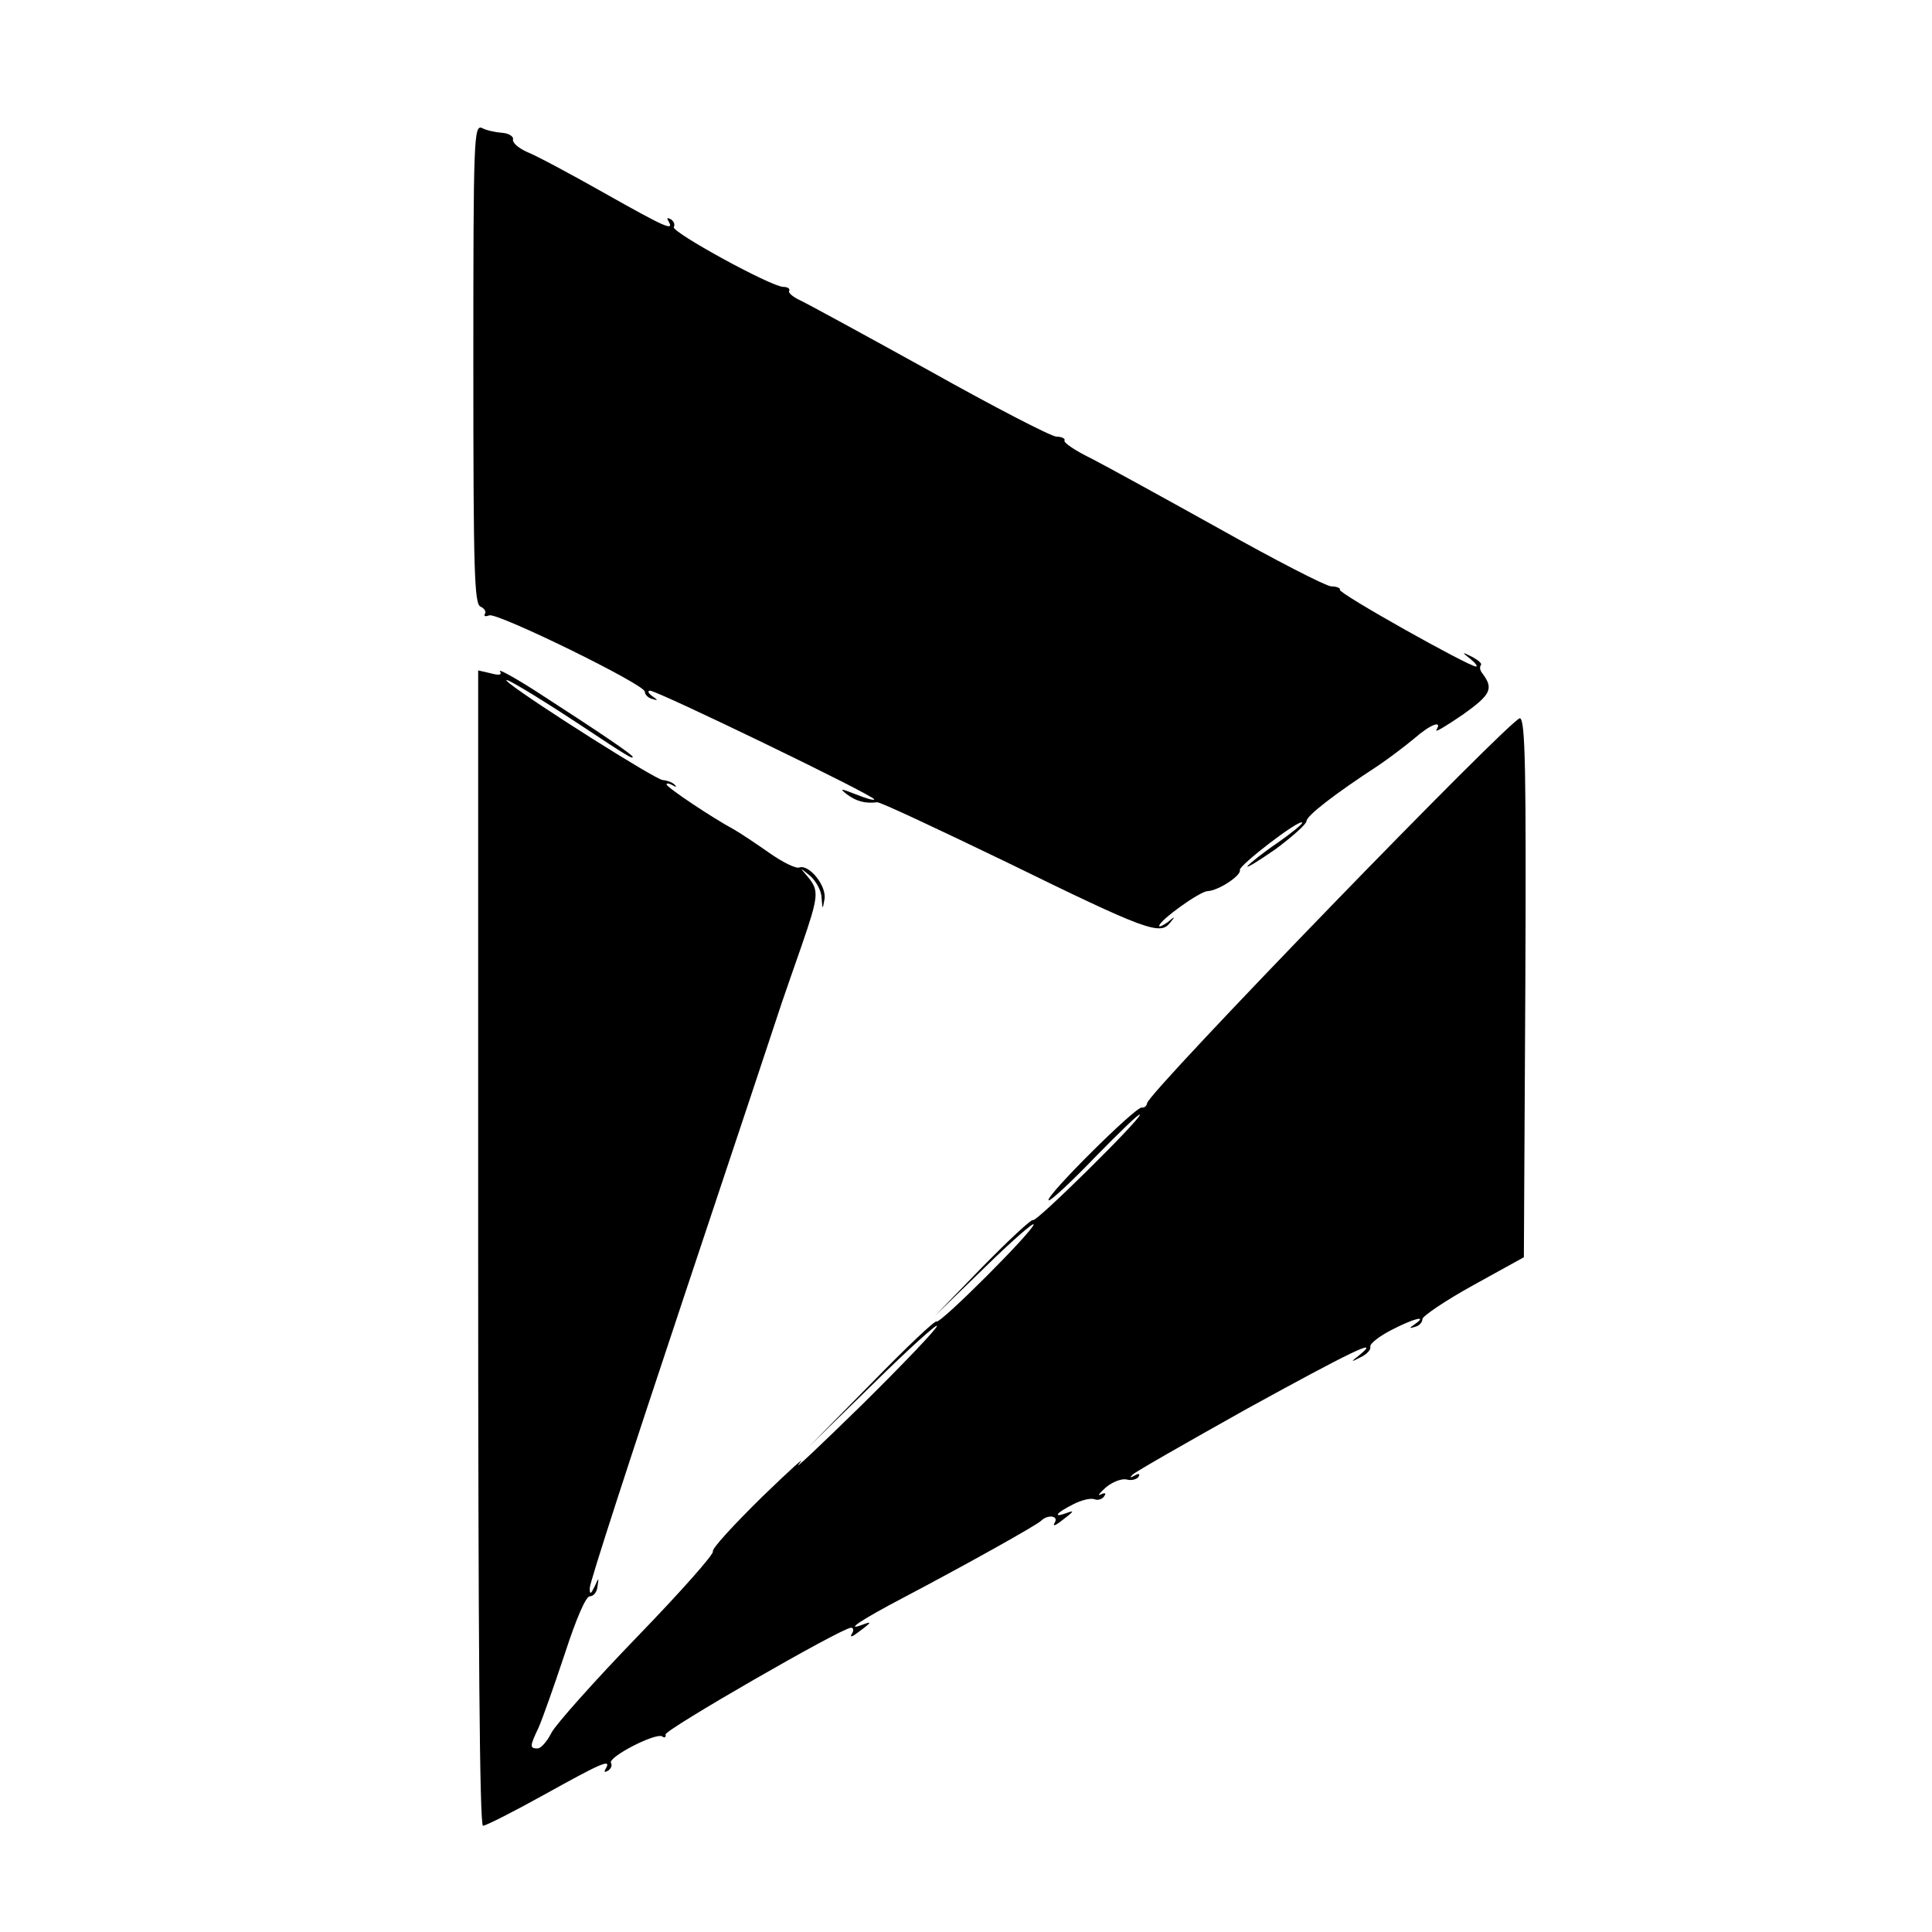
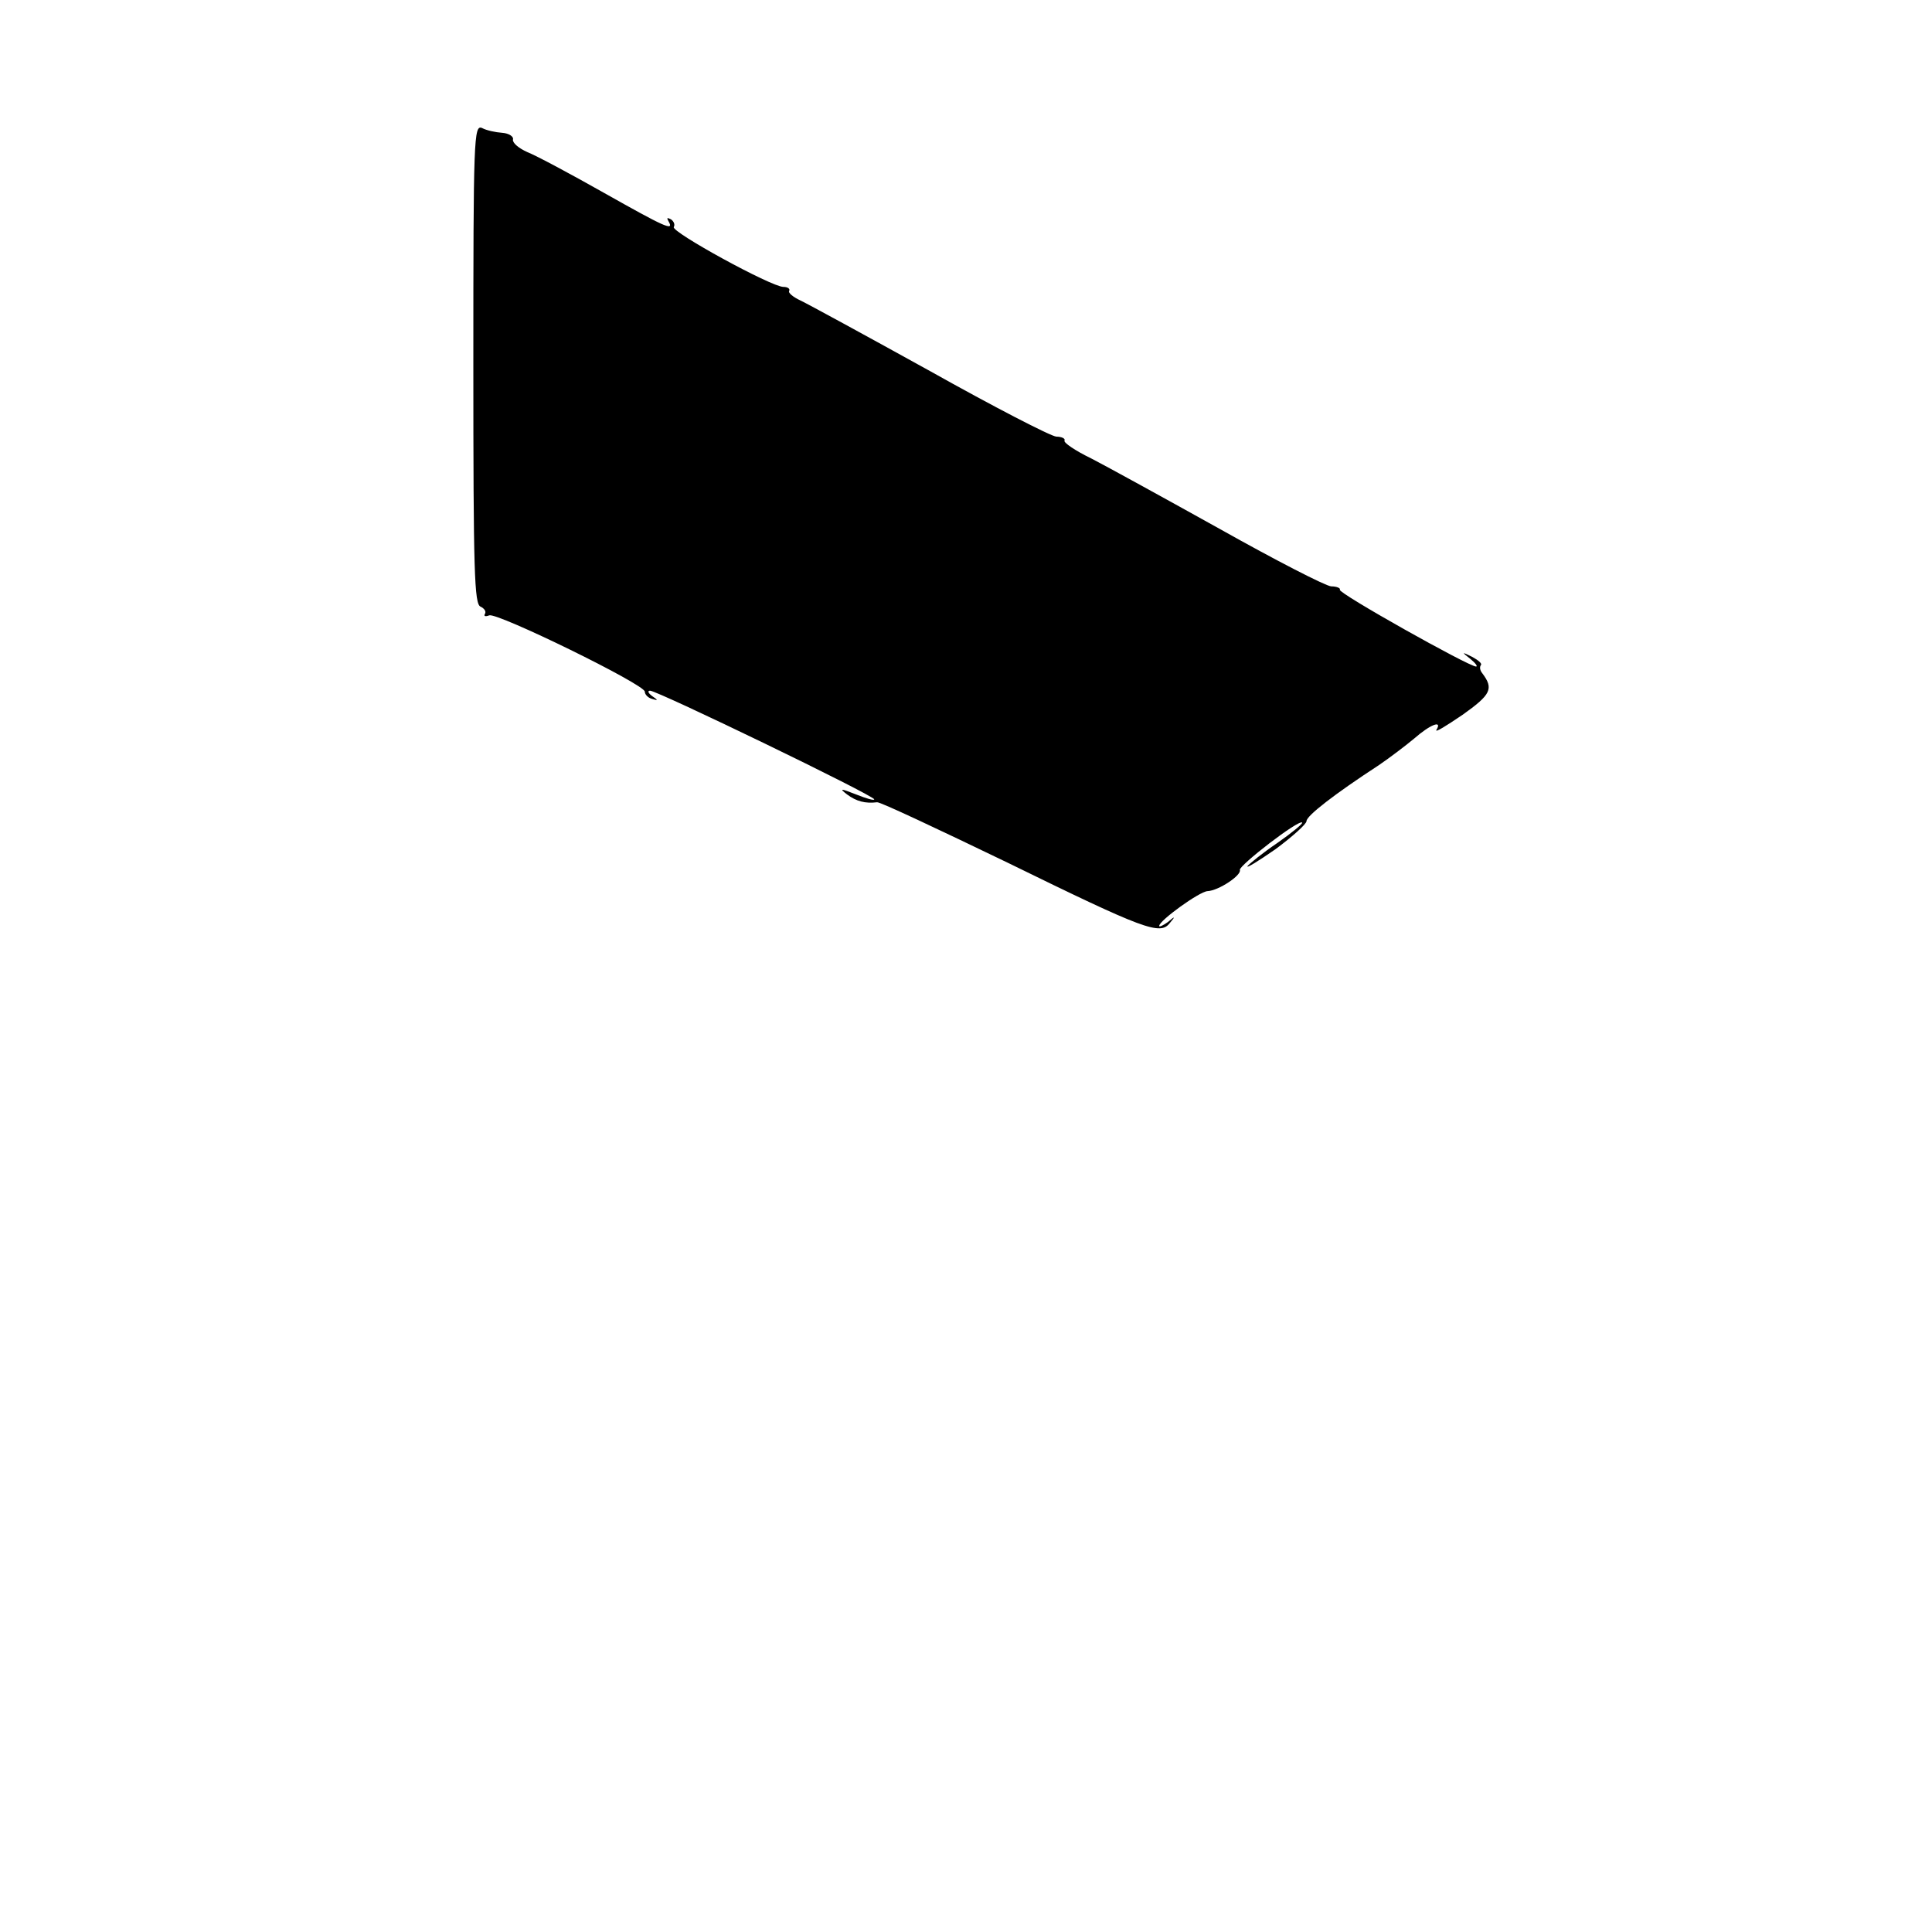
<svg xmlns="http://www.w3.org/2000/svg" version="1.0" width="400pt" height="400pt" viewBox="0 0 400 400" preserveAspectRatio="xMidYMid meet">
  <g transform="translate(0,400) scale(0.1,-0.1)" fill="#000000" stroke="none">
    <path d="M980 3246 c0 -431 2 -497 15 -502 8 -4 12 -10 9 -15 -3 -5 1 -6 9 -3 17 6 322 -143 322 -158 0 -6 7 -13 15 -15 13 -4 13 -3 0 6 -8 6 -10 11 -4 11 15 0 464 -217 464 -225 0 -3 -17 2 -37 10 -33 13 -36 13 -19 0 19 -14 37 -19 62 -16 6 1 127 -56 270 -125 284 -139 316 -151 336 -125 12 14 11 15 -4 2 -10 -7 -18 -11 -18 -8 0 11 83 71 100 72 23 1 71 33 67 44 -2 9 122 105 129 98 2 -2 -21 -21 -51 -42 -31 -21 -58 -43 -62 -48 -4 -6 22 10 58 35 35 26 64 52 64 58 0 11 58 56 150 116 22 15 55 40 73 55 33 29 59 39 46 18 -4 -7 20 8 54 31 59 42 65 54 41 86 -5 6 -6 13 -3 17 3 3 -5 10 -18 17 -22 11 -22 10 -4 -4 11 -9 16 -16 12 -16 -15 0 -286 152 -282 159 2 3 -6 7 -18 7 -12 1 -115 54 -229 118 -115 64 -235 130 -268 147 -33 16 -58 33 -55 37 2 4 -6 8 -17 8 -12 1 -130 62 -262 136 -132 73 -253 139 -268 146 -15 7 -26 16 -23 20 2 4 -3 8 -12 8 -25 0 -233 114 -227 124 3 5 0 12 -6 16 -8 4 -9 3 -5 -4 13 -22 -8 -12 -134 59 -69 39 -140 77 -158 84 -18 8 -31 19 -30 26 2 6 -8 13 -22 14 -14 1 -33 5 -42 10 -17 7 -18 -20 -18 -489z" />
-     <path d="M1035 2610 c5 -7 -1 -9 -19 -4 l-26 6 0 -1196 c0 -820 3 -1196 10 -1196 6 0 63 29 128 65 117 65 139 75 126 53 -4 -7 -3 -8 5 -4 6 4 9 11 6 16 -7 12 92 63 106 55 5 -4 8 -2 7 4 -3 9 365 221 384 221 5 0 6 -6 2 -12 -5 -8 -1 -8 12 2 30 22 30 24 9 16 -38 -14 -1 11 85 56 131 69 274 149 285 159 14 14 37 11 29 -3 -5 -8 -1 -8 12 2 29 22 30 24 11 17 -28 -10 -20 1 14 18 17 9 37 14 45 11 7 -3 16 0 20 6 5 7 2 8 -7 4 -8 -4 -3 2 10 14 14 12 33 19 43 17 10 -3 21 0 25 5 4 7 1 8 -8 3 -9 -5 -11 -5 -4 2 6 6 113 67 238 137 211 116 280 150 231 110 -18 -14 -18 -15 3 -4 13 6 22 16 20 22 -1 6 18 21 43 34 46 24 77 32 50 13 -13 -9 -13 -10 0 -6 8 2 15 9 15 16 0 6 47 38 105 70 l105 58 3 555 c2 455 0 557 -11 561 -14 5 -772 -777 -772 -797 -1 -6 -6 -10 -11 -9 -13 2 -200 -184 -193 -192 3 -3 47 38 97 90 51 52 92 92 92 87 0 -11 -215 -223 -221 -218 -3 3 -50 -41 -105 -97 l-99 -102 103 100 c56 55 102 95 102 90 0 -13 -194 -207 -201 -201 -3 3 -63 -54 -134 -127 l-130 -132 133 130 c72 71 132 125 132 120 0 -6 -71 -80 -157 -165 -87 -85 -144 -139 -128 -120 16 19 -18 -12 -77 -69 -59 -58 -105 -108 -102 -113 3 -5 -67 -84 -156 -176 -89 -92 -169 -182 -178 -199 -9 -18 -22 -33 -29 -33 -17 0 -16 5 2 43 8 18 32 86 54 152 24 74 44 120 52 120 8 0 15 9 16 20 3 20 3 20 -6 0 -8 -16 -10 -17 -10 -3 -1 9 87 279 194 600 107 321 199 597 204 613 6 17 24 70 41 118 35 102 36 113 13 141 -18 21 -18 21 5 2 12 -11 23 -31 23 -45 2 -25 2 -25 6 -3 5 28 -32 73 -52 66 -7 -3 -35 11 -62 30 -27 19 -60 41 -74 49 -43 23 -139 87 -139 93 0 3 6 2 13 -2 6 -4 9 -3 4 1 -4 5 -15 9 -25 10 -15 1 -268 161 -317 200 -31 26 51 -23 145 -85 101 -67 110 -72 110 -67 0 4 -61 46 -199 135 -45 29 -80 48 -76 42z" />
  </g>
</svg>